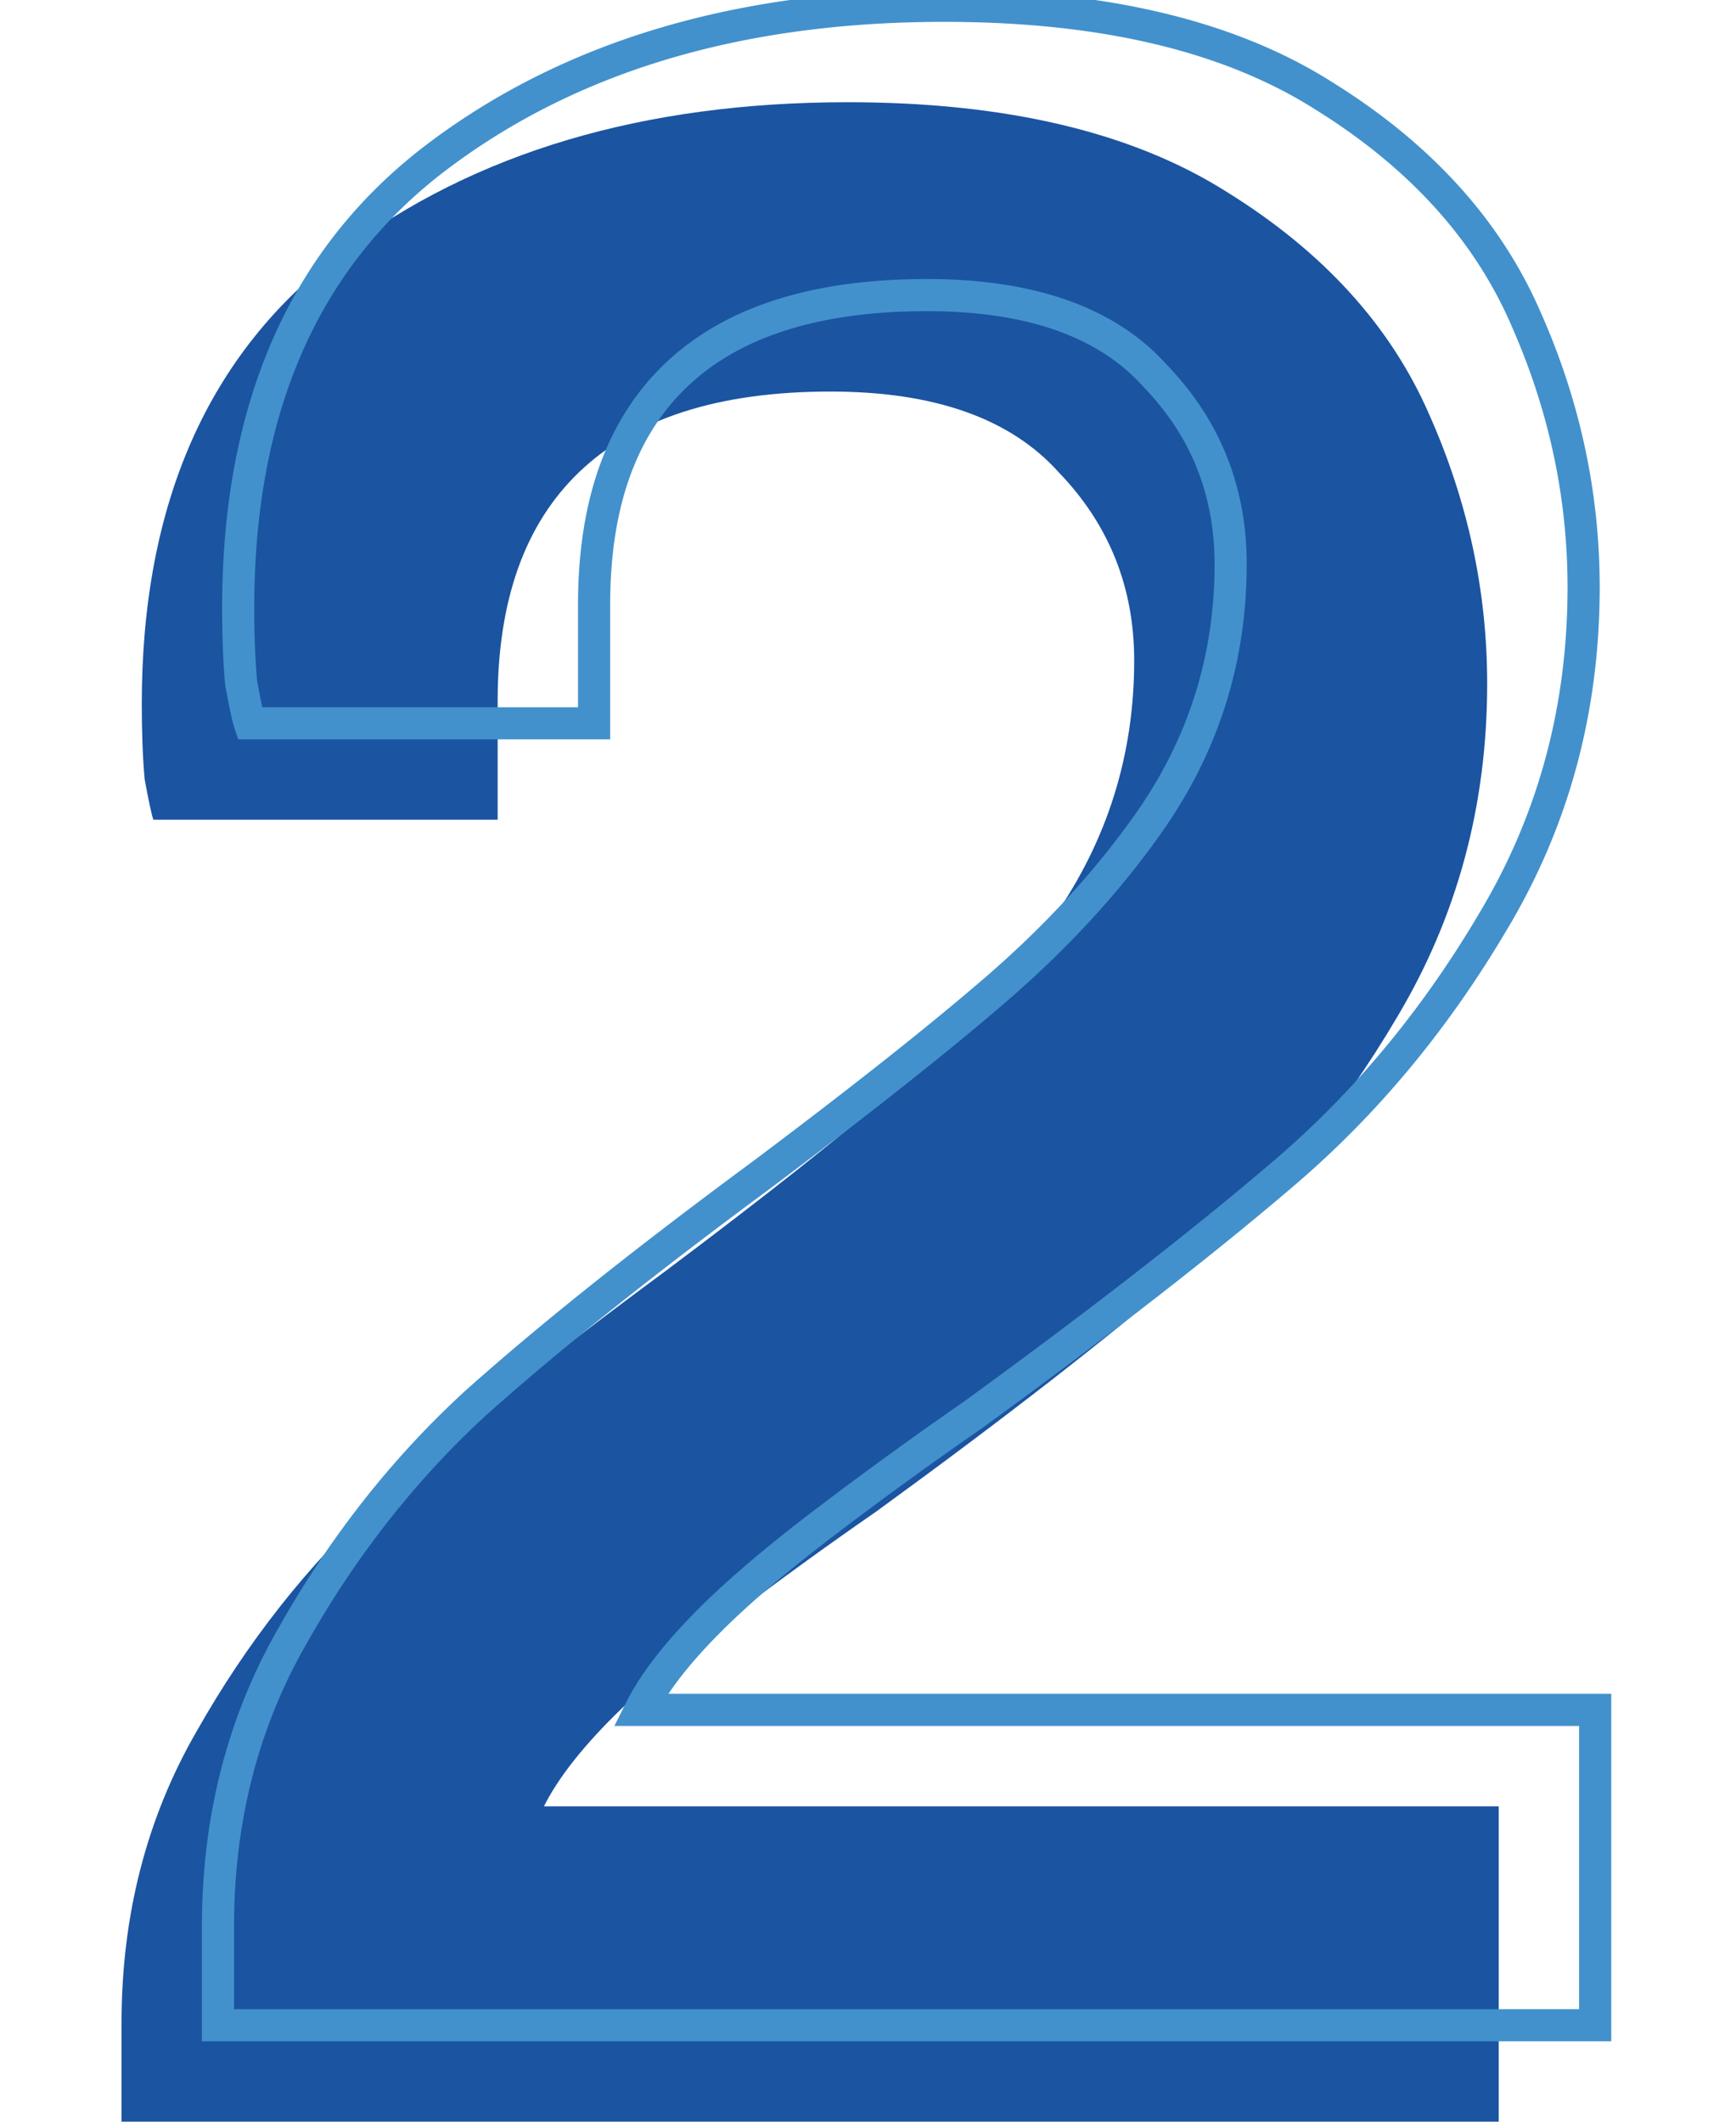
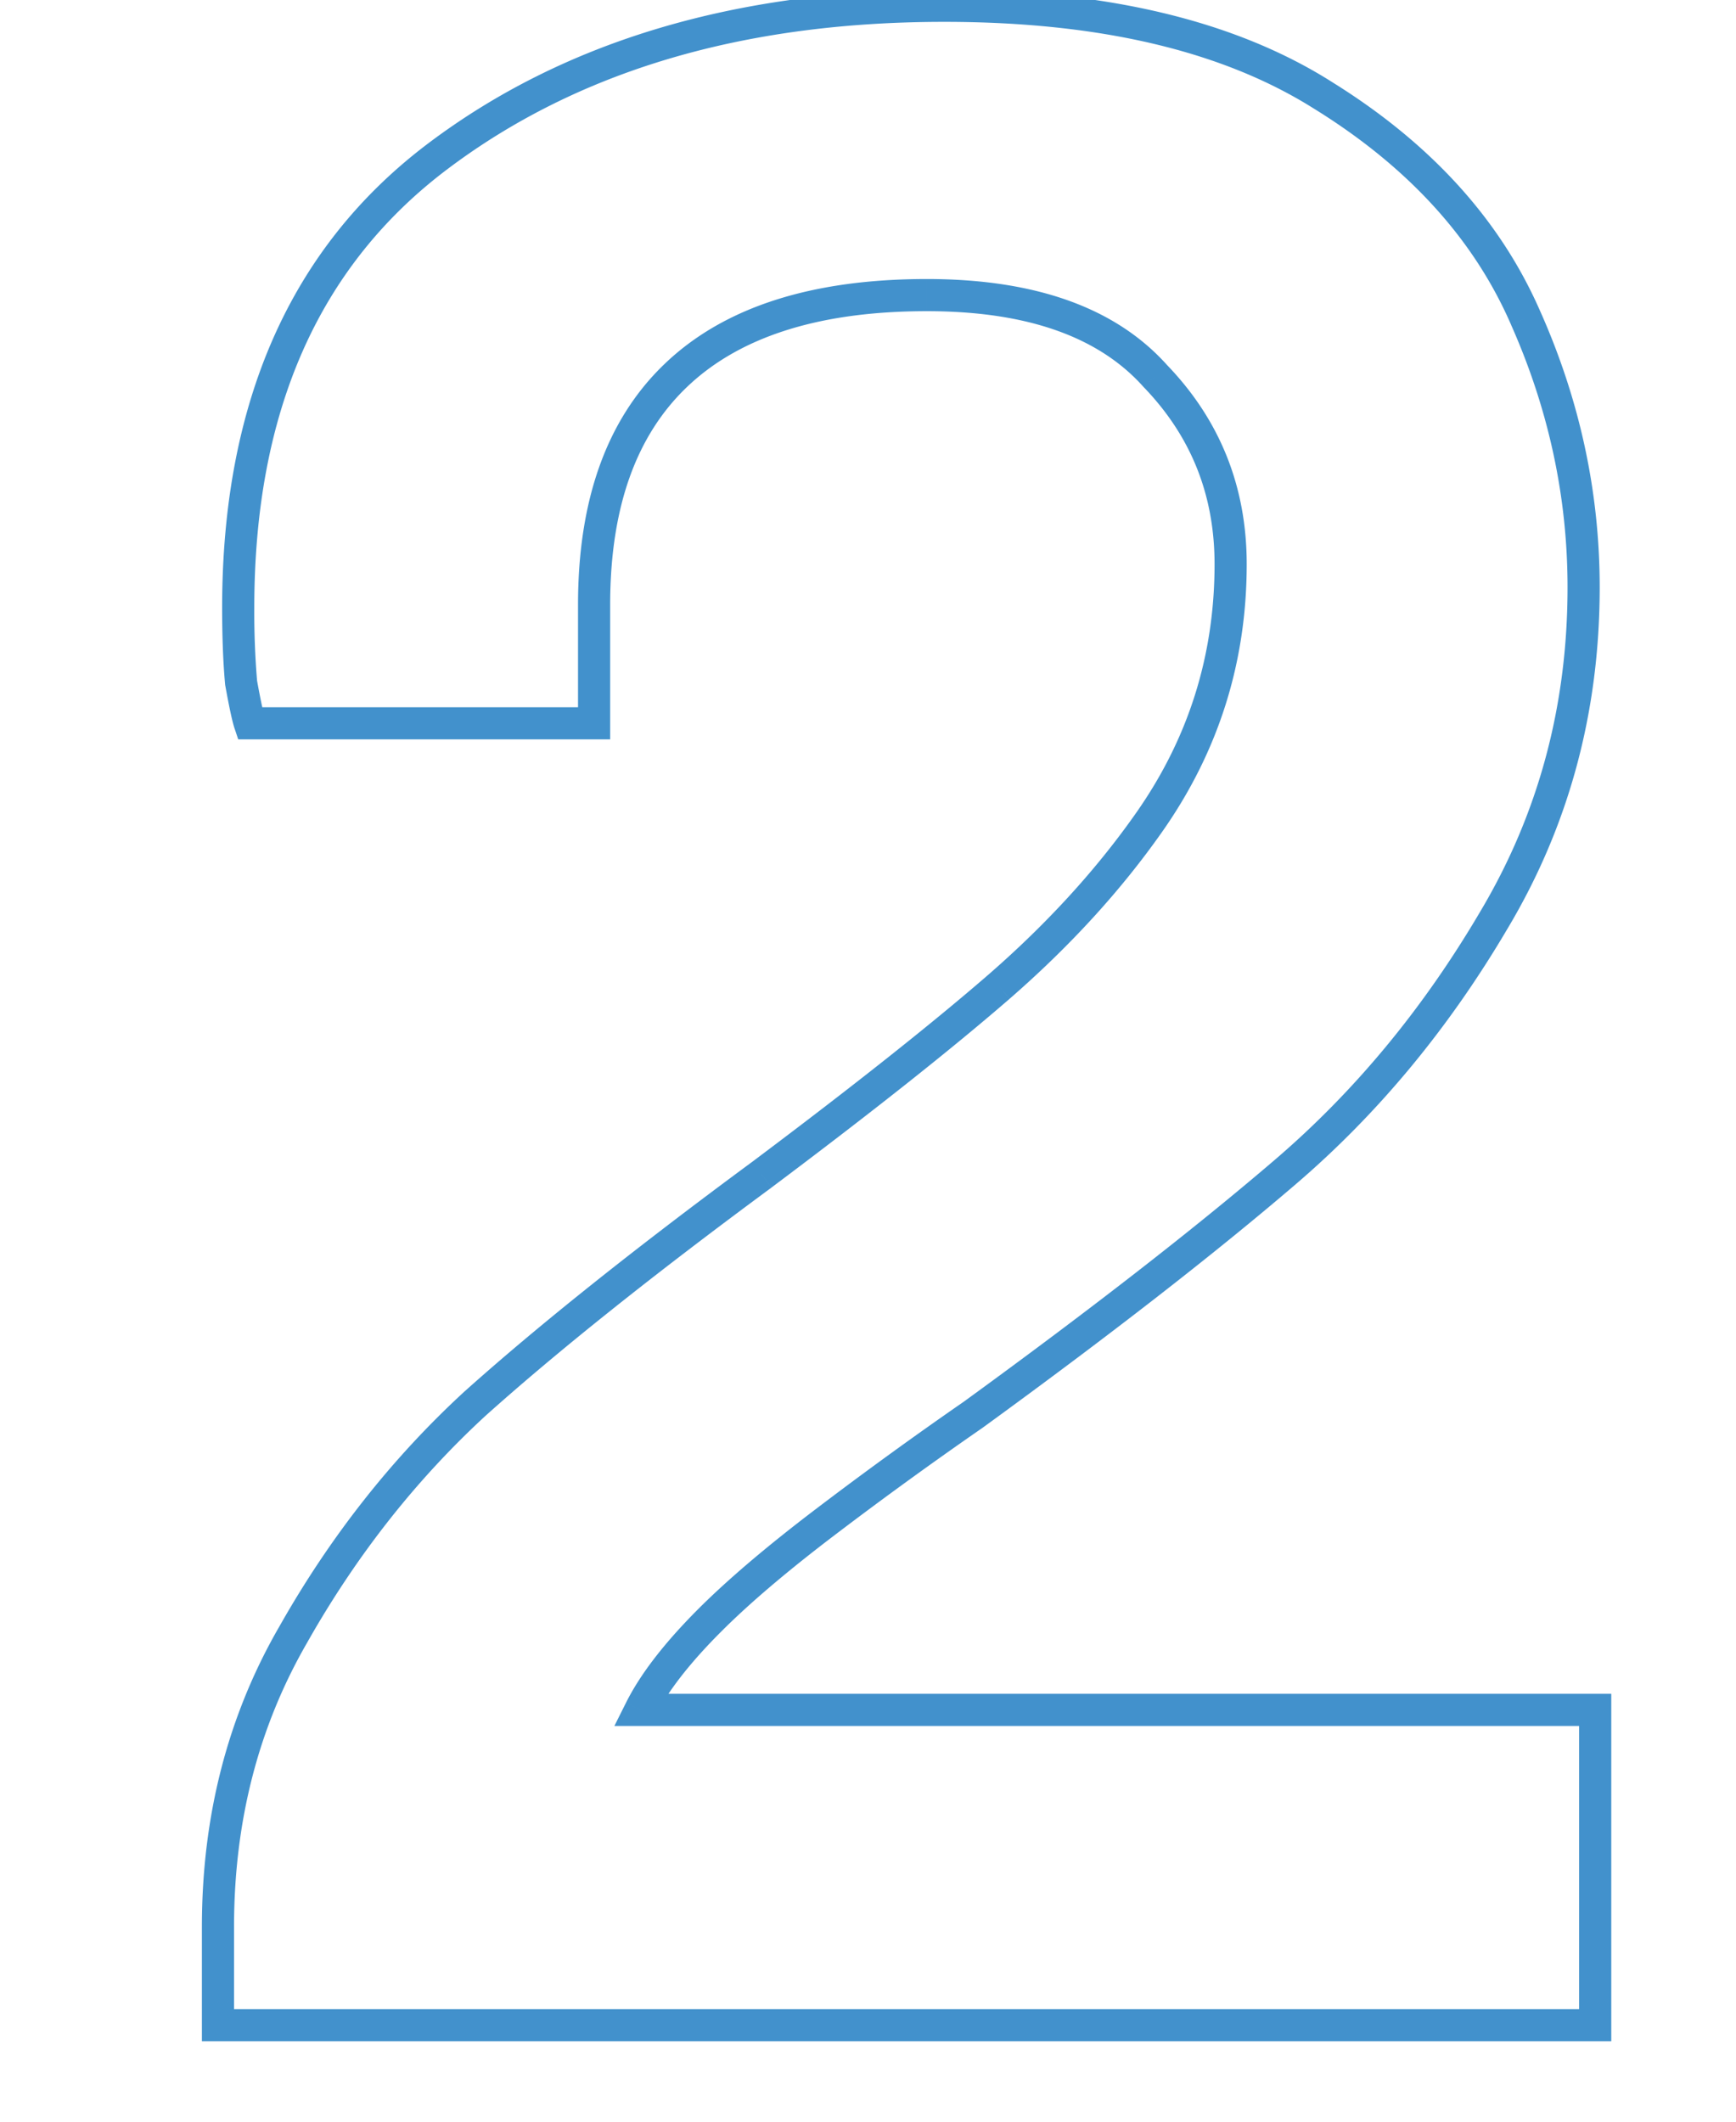
<svg xmlns="http://www.w3.org/2000/svg" width="54" height="66" fill="none">
-   <path d="M3.78 62.94c0-3.36.78-6.39 2.34-9.09 1.56-2.76 3.45-5.16 5.67-7.2 2.28-2.04 5.25-4.41 8.91-7.11 3.12-2.34 5.58-4.29 7.38-5.85 1.86-1.62 3.42-3.33 4.68-5.13 1.68-2.4 2.52-5.07 2.52-8.01 0-2.28-.78-4.23-2.34-5.85-1.5-1.68-3.87-2.52-7.11-2.52-3.48 0-6.09.84-7.83 2.52-1.68 1.62-2.52 3.99-2.52 7.11v3.69H4.77c-.06-.18-.15-.6-.27-1.26-.06-.66-.09-1.44-.09-2.34 0-6.24 2.07-10.92 6.21-14.04 4.14-3.12 9.39-4.68 15.75-4.68 4.92 0 8.85.93 11.79 2.79 3 1.86 5.1 4.17 6.3 6.93 1.2 2.7 1.8 5.49 1.8 8.37 0 3.78-.93 7.23-2.79 10.35-1.8 3.06-3.96 5.67-6.48 7.83-2.52 2.16-5.76 4.68-9.72 7.56-1.56 1.08-3.09 2.19-4.59 3.33-1.5 1.14-2.7 2.16-3.6 3.06-1.02 1.02-1.74 1.95-2.16 2.79h29.7V66H3.78v-3.06Z" fill="#1B54A1" />
  <path d="m9.12 50.85.433.25.002-.004-.435-.246Zm5.67-7.2-.333-.373-.005.005.338.368Zm8.91-7.11.297.402.003-.002-.3-.4Zm7.38-5.85.328.378v-.001l-.328-.377Zm4.68-5.13.41.287-.41-.287Zm.18-13.86-.373.333.006.007.007.007.36-.347ZM21 11.7l.347.36L21 11.7Zm-2.52 10.8v.5h.5v-.5h-.5Zm-10.71 0-.474.158.114.342h.36v-.5Zm-.27-1.26-.498.045.002.023.004.021.492-.089Zm6.12-16.38.3.4-.3-.4Zm27.54-1.89-.267.423.004.002.263-.425Zm6.3 6.93-.459.2.002.003.457-.203Zm-.99 18.72-.43-.256-.001.002.431.254Zm-16.2 15.39.285.411.01-.007-.295-.404Zm-4.59 3.33-.302-.398.302.398Zm-3.6 3.06.354.354-.354-.354Zm-2.16 2.79-.447-.224-.362.724h.809v-.5Zm29.7 0h.5v-.5h-.5v.5Zm0 9.81v.5h.5V63h-.5ZM6.78 63h-.5v.5h.5V63Zm.5-3.06c0-3.28.76-6.222 2.273-8.84l-.866-.5C7.08 53.382 6.28 56.5 6.28 59.94h1Zm2.275-8.844c1.536-2.717 3.394-5.075 5.573-7.078l-.676-.736c-2.26 2.077-4.183 4.519-5.767 7.322l.87.492Zm5.568-7.073c2.264-2.026 5.221-4.386 8.874-7.08l-.594-.805c-3.667 2.705-6.65 5.085-8.946 7.14l.666.745ZM24 36.94c3.124-2.343 5.595-4.301 7.407-5.872l-.654-.756c-1.788 1.55-4.237 3.491-7.353 5.828l.6.8Zm7.408-5.873c1.887-1.643 3.476-3.383 4.762-5.22l-.82-.574c-1.234 1.763-2.765 3.443-4.598 5.04l.656.754Zm4.762-5.22c1.739-2.485 2.61-5.255 2.61-8.297h-1c0 2.838-.809 5.408-2.43 7.723l.82.574Zm2.61-8.297c0-2.407-.829-4.482-2.48-6.197l-.72.694c1.469 1.525 2.2 3.35 2.2 5.503h1Zm-2.467-6.183c-1.63-1.826-4.165-2.687-7.483-2.687v1c3.162 0 5.367.82 6.737 2.353l.746-.666ZM28.83 8.68c-3.553 0-6.31.857-8.177 2.66l.694.72c1.613-1.557 4.076-2.38 7.483-2.38v-1Zm-8.177 2.66c-1.807 1.743-2.673 4.262-2.673 7.47h1c0-3.032.814-5.253 2.367-6.75l-.694-.72Zm-2.673 7.47v3.69h1v-3.69h-1Zm.5 3.19H7.77v1h10.71v-1Zm-10.236.342c-.046-.14-.13-.521-.252-1.191l-.984.178c.118.65.214 1.108.288 1.33l.948-.317Zm-.246-1.147A25.79 25.79 0 0 1 7.91 18.9h-1c0 .91.03 1.706.092 2.385l.996-.09ZM7.91 18.9c0-6.119 2.022-10.635 6.01-13.64l-.6-.8C9.027 7.696 6.91 12.54 6.91 18.9h1Zm6.01-13.64C17.957 2.217 23.094.68 29.37.68v-1c-6.443 0-11.806 1.582-16.05 4.78l.6.8ZM29.37.68c4.863 0 8.69.92 11.523 2.713l.534-.846C38.381.62 34.347-.32 29.37-.32v1Zm11.527 2.715c2.928 1.816 4.952 4.053 6.105 6.704l.916-.398c-1.247-2.869-3.423-5.252-6.495-7.156l-.526.85Zm6.106 6.708c1.172 2.638 1.757 5.359 1.757 8.167h1c0-2.952-.615-5.81-1.843-8.573l-.914.406Zm1.757 8.167c0 3.694-.908 7.055-2.72 10.094l.86.512c1.908-3.2 2.86-6.74 2.86-10.606h-1Zm-2.721 10.096c-1.774 3.016-3.9 5.583-6.374 7.704l.65.76c2.565-2.199 4.76-4.852 6.586-7.956l-.862-.508Zm-6.374 7.704c-2.507 2.149-5.735 4.66-9.69 7.536l.59.808c3.965-2.884 7.217-5.413 9.75-7.584l-.65-.76Zm-9.68 7.529a128.466 128.466 0 0 0-4.607 3.343l.605.796a127.39 127.39 0 0 1 4.572-3.317l-.57-.822Zm-4.607 3.343c-1.51 1.148-2.73 2.183-3.652 3.104l.708.708c.878-.879 2.059-1.884 3.549-3.016l-.605-.796Zm-3.652 3.104c-1.04 1.04-1.8 2.014-2.253 2.92l.894.448c.387-.774 1.066-1.66 2.067-2.66l-.708-.708ZM19.92 53.69h29.7v-1h-29.7v1Zm29.2-.5V63h1v-9.81h-1Zm.5 9.31H6.78v1h42.84v-1ZM7.28 63v-3.06h-1V63h1Z" fill="#4291CC" />
</svg>